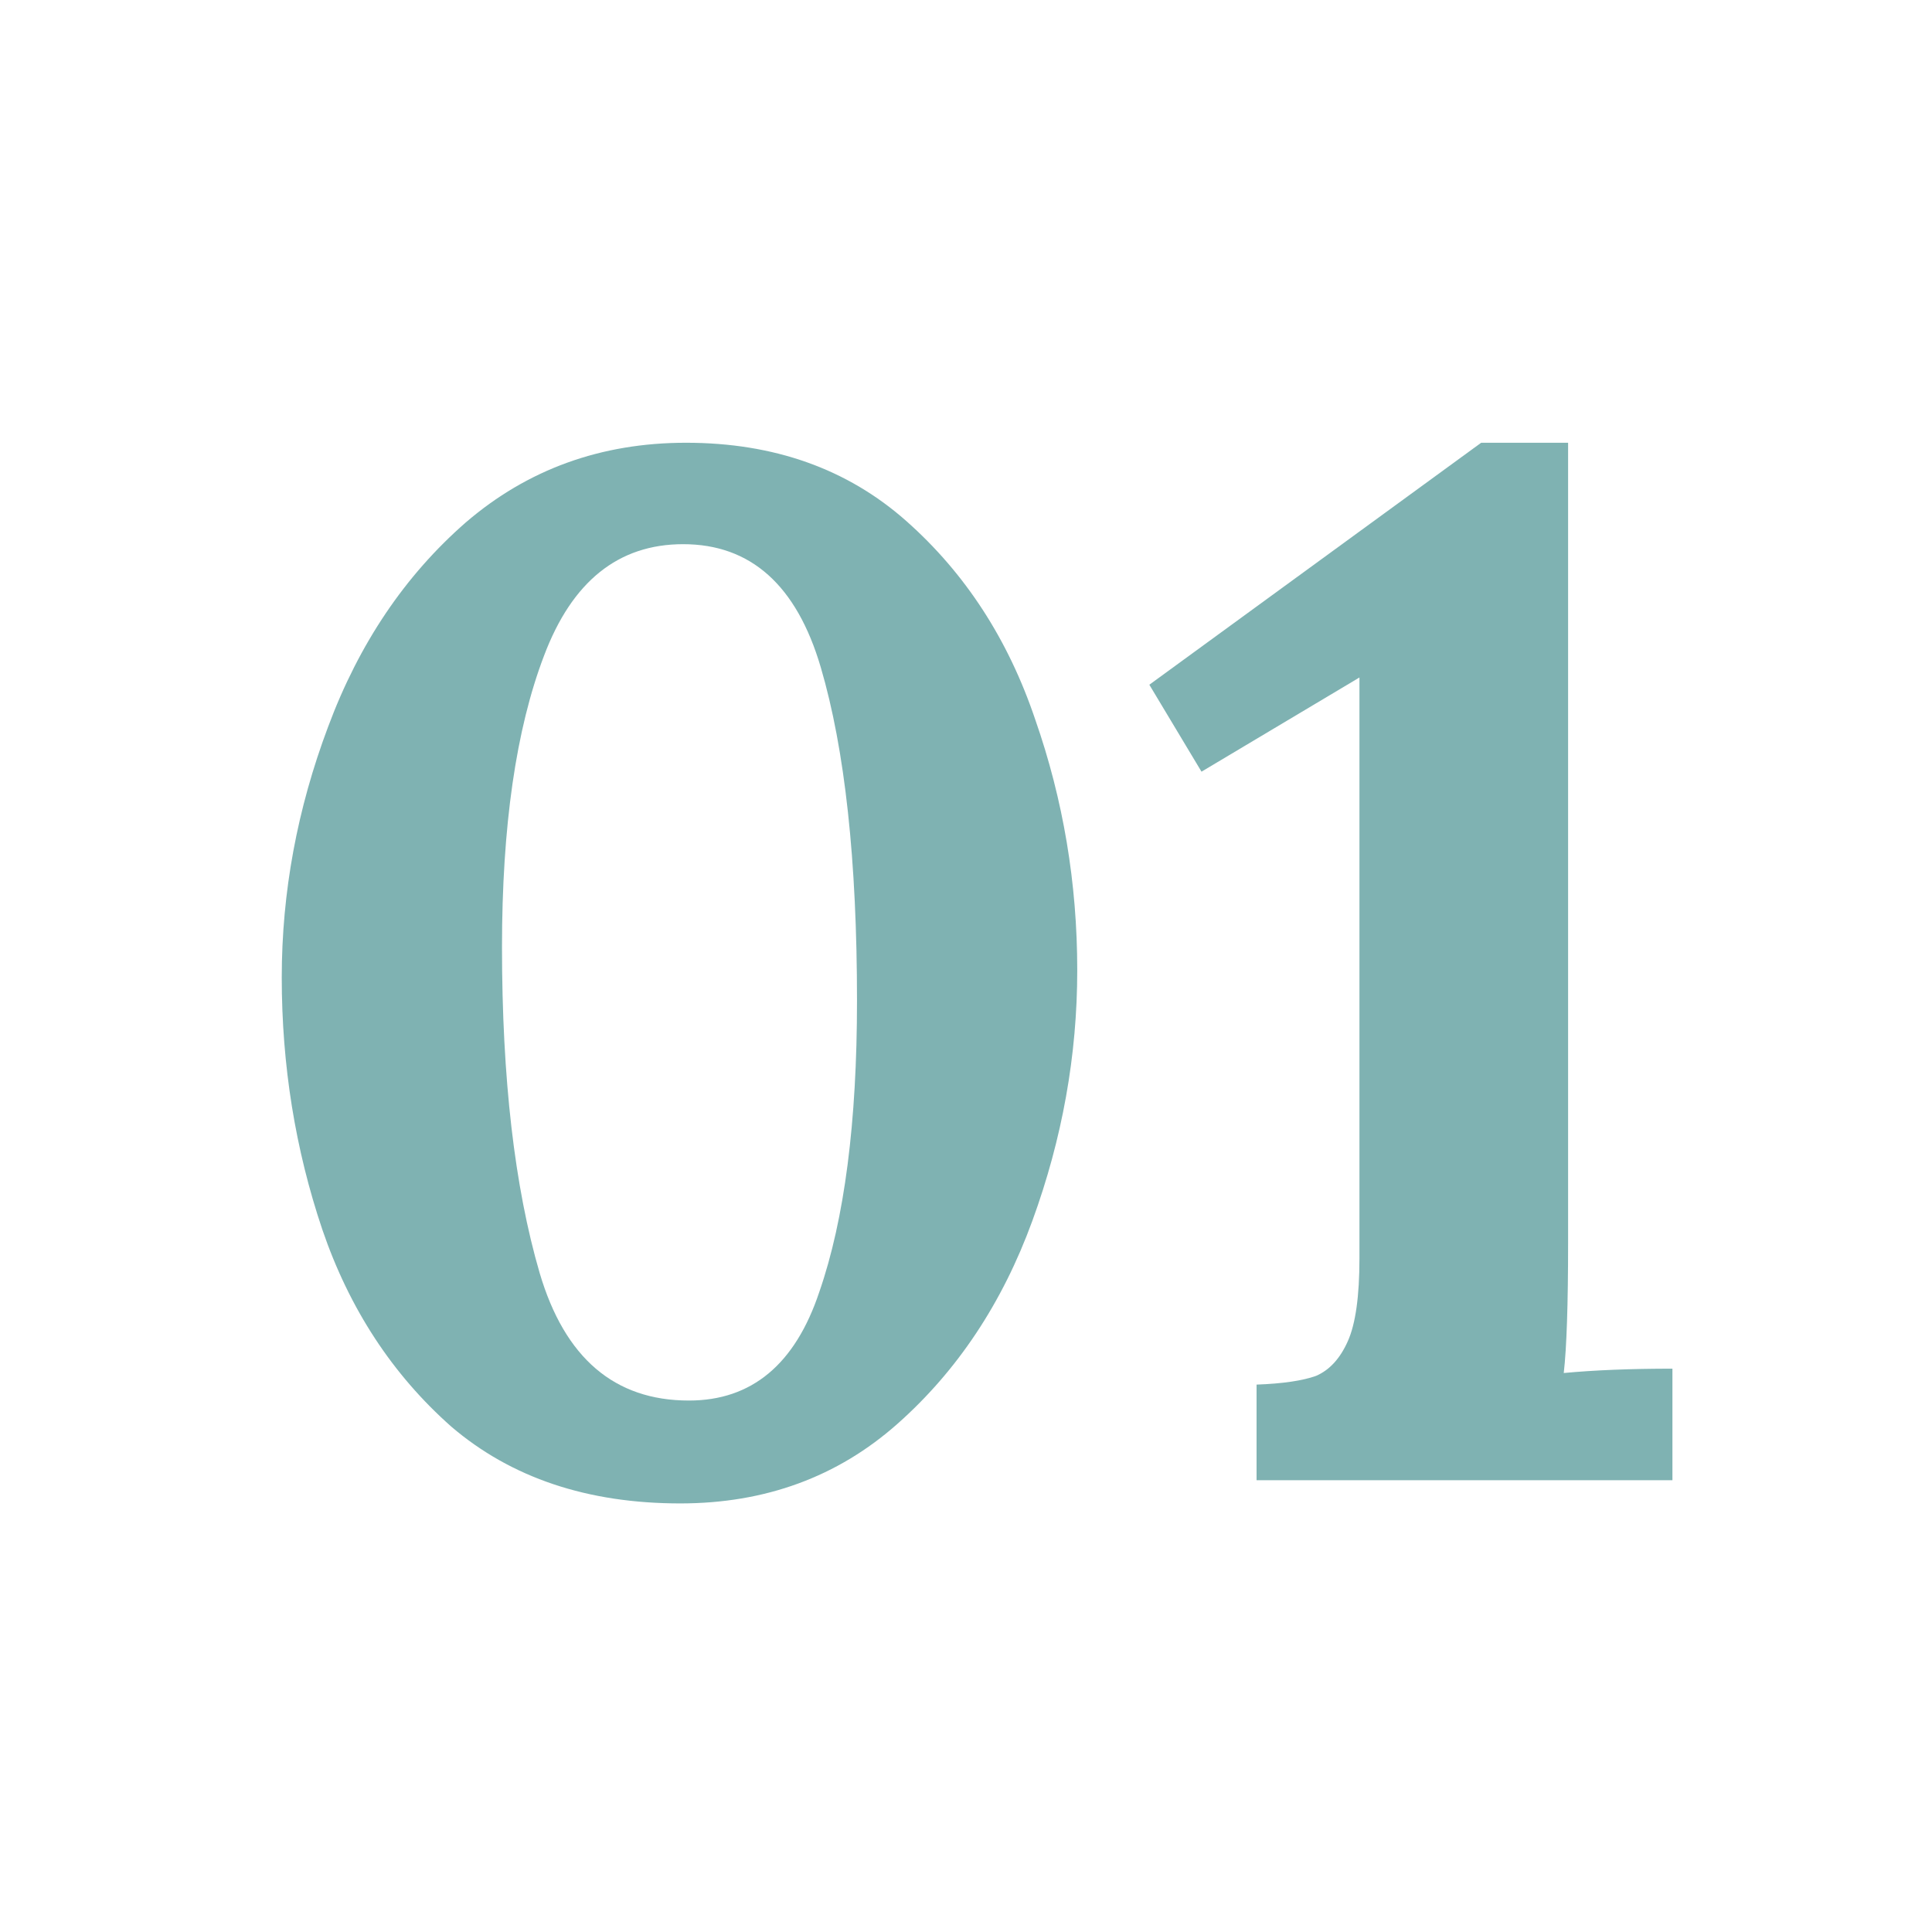
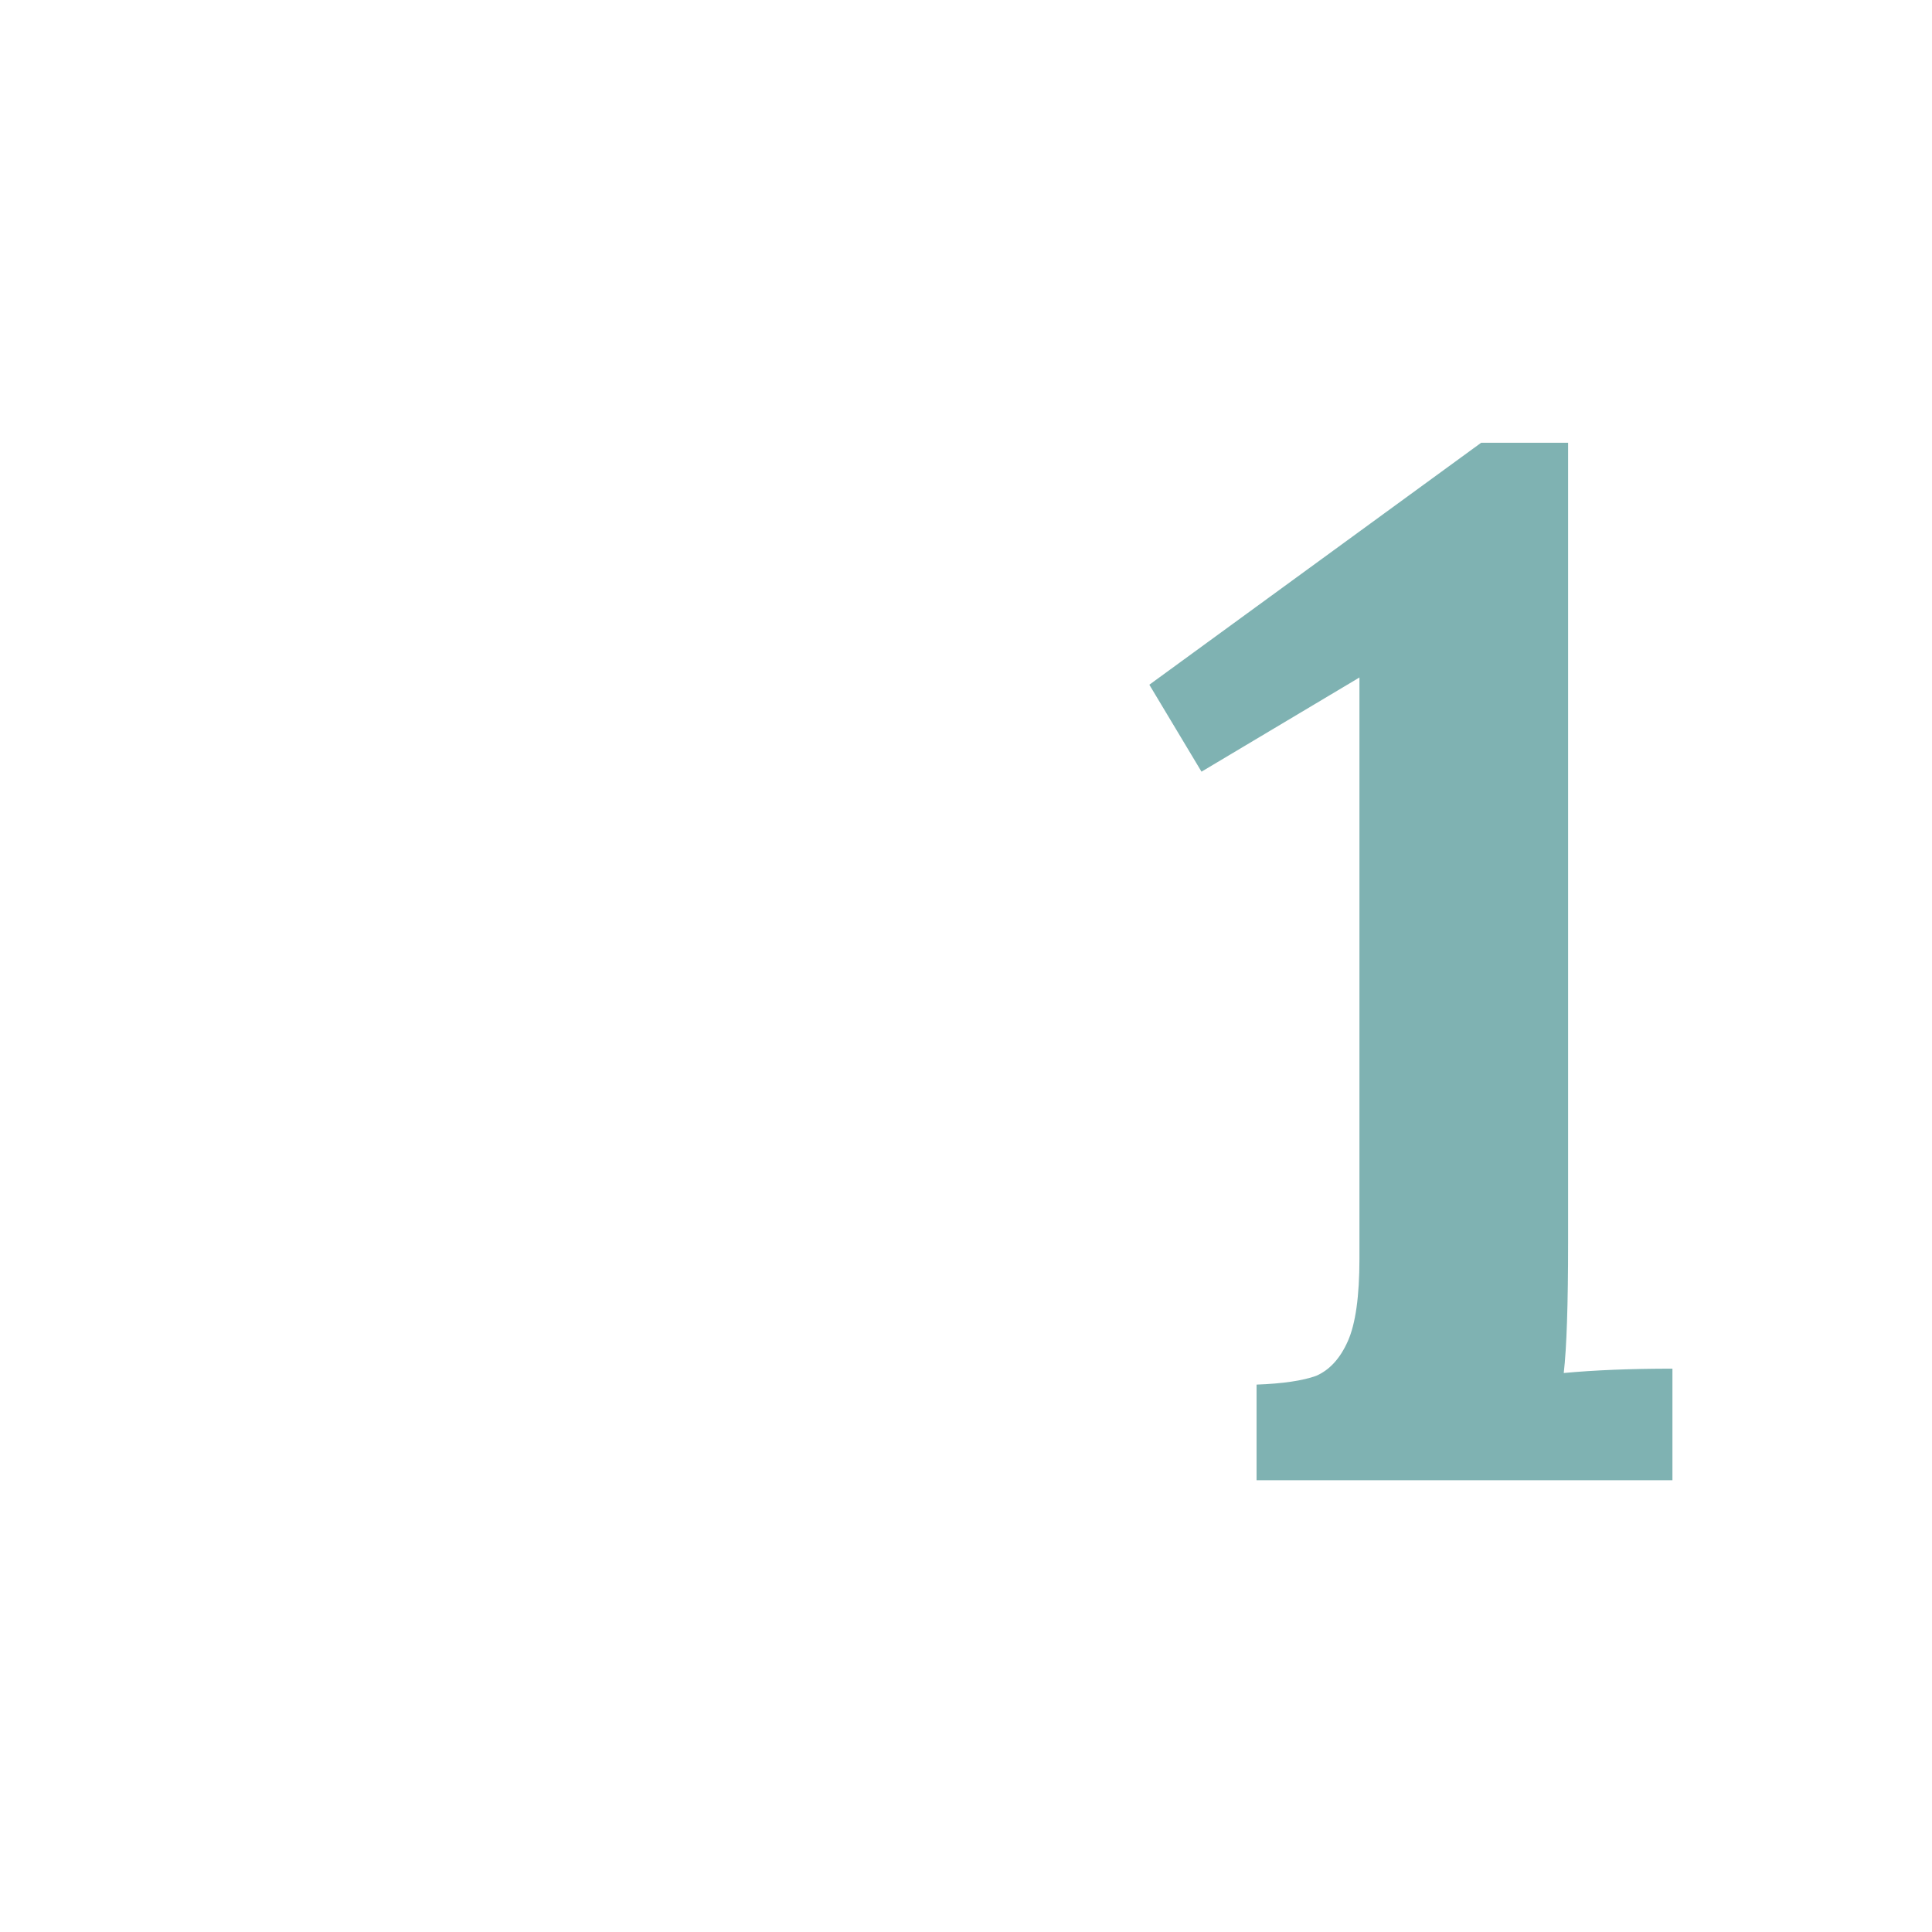
<svg xmlns="http://www.w3.org/2000/svg" width="48" height="48" viewBox="0 0 48 48" fill="none">
-   <path d="M16.9 37.352C14.596 37.352 12.7 36.716 11.212 35.444C9.748 34.148 8.68 32.516 8.008 30.548C7.336 28.556 7 26.468 7 24.284C7 22.172 7.384 20.096 8.152 18.056C8.92 15.992 10.06 14.3 11.572 12.98C13.108 11.66 14.932 11 17.044 11C19.228 11 21.052 11.648 22.516 12.944C23.98 14.24 25.048 15.884 25.72 17.876C26.416 19.868 26.764 21.944 26.764 24.104C26.764 26.216 26.392 28.292 25.648 30.332C24.904 32.372 23.788 34.052 22.3 35.372C20.812 36.692 19.012 37.352 16.9 37.352ZM17.116 34.796C18.676 34.796 19.756 33.896 20.356 32.096C20.98 30.296 21.292 27.884 21.292 24.86C21.292 21.38 20.992 18.62 20.392 16.58C19.792 14.54 18.652 13.52 16.972 13.52C15.364 13.52 14.212 14.444 13.516 16.292C12.82 18.116 12.472 20.528 12.472 23.528C12.472 26.792 12.784 29.492 13.408 31.628C14.032 33.74 15.268 34.796 17.116 34.796Z" fill="#006666" fill-opacity="0.5" />
  <path d="M31.219 34.4C31.867 34.376 32.359 34.304 32.695 34.184C33.031 34.04 33.295 33.752 33.487 33.32C33.679 32.888 33.775 32.204 33.775 31.268V16.832L29.851 19.172L28.555 17.012L36.799 11H38.959V30.872C38.959 32.408 38.923 33.488 38.851 34.112C39.619 34.04 40.519 34.004 41.551 34.004V36.776H31.219V34.4Z" fill="#006666" fill-opacity="0.5" />
</svg>